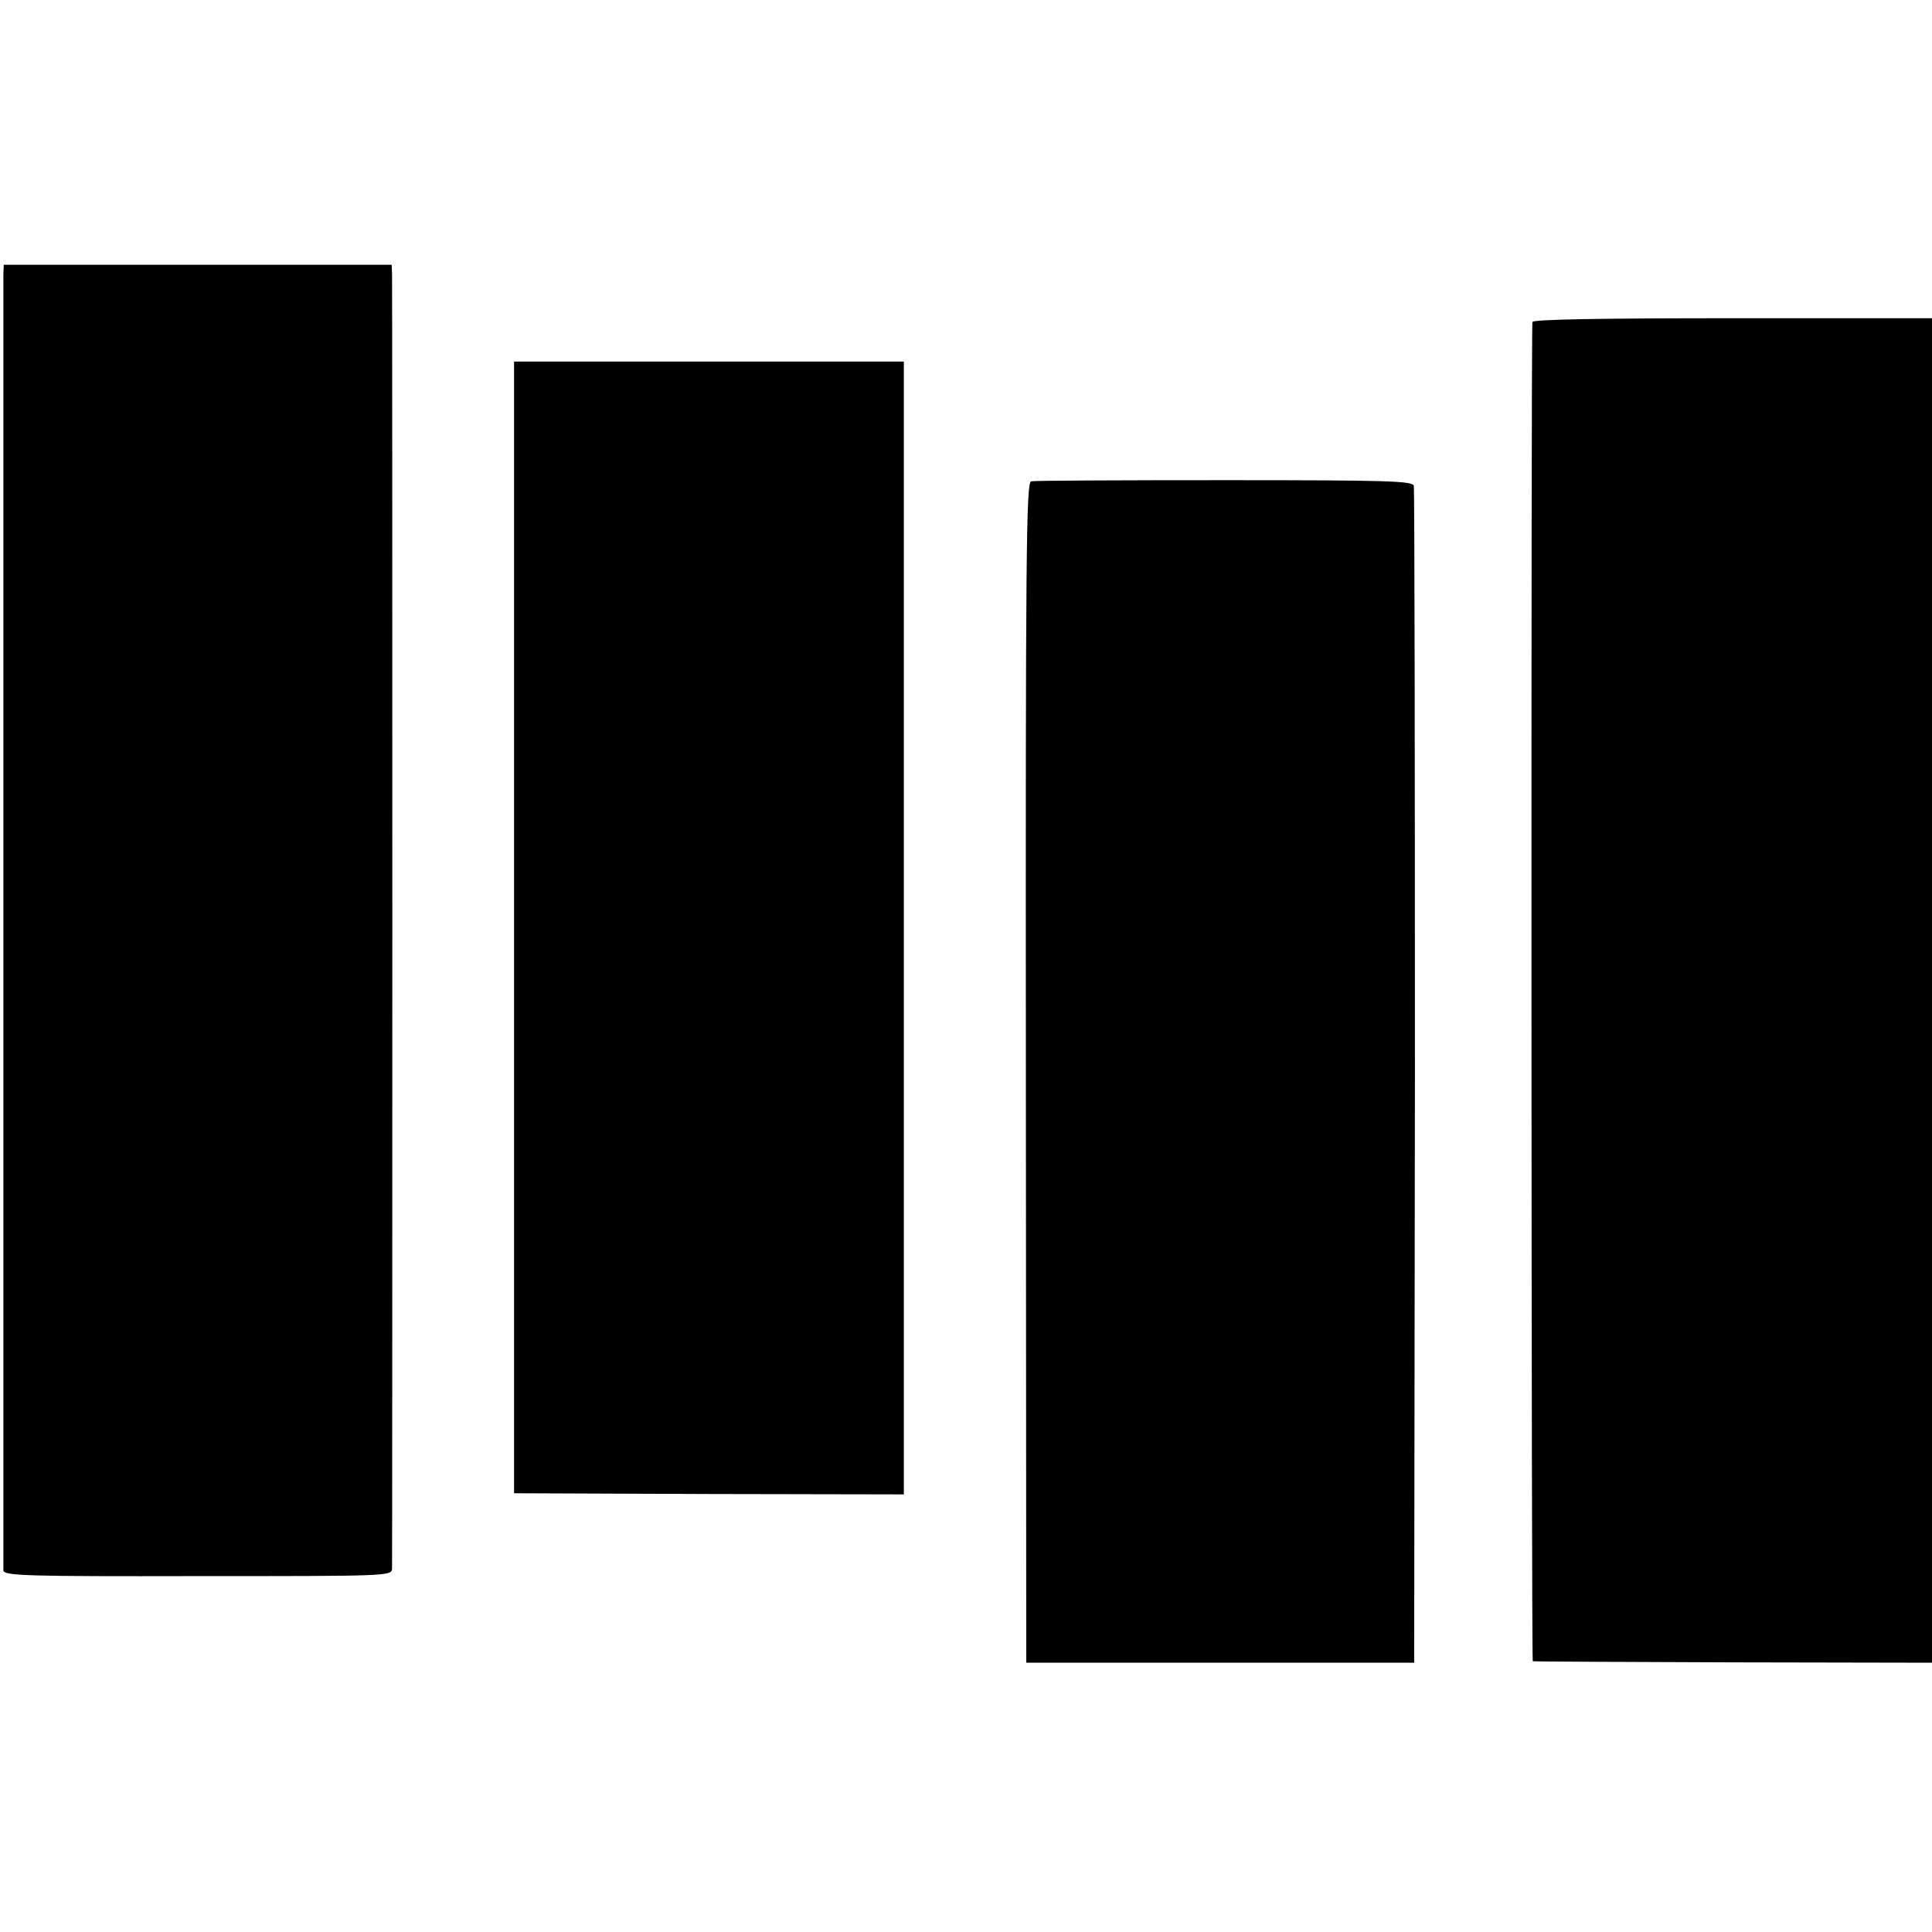
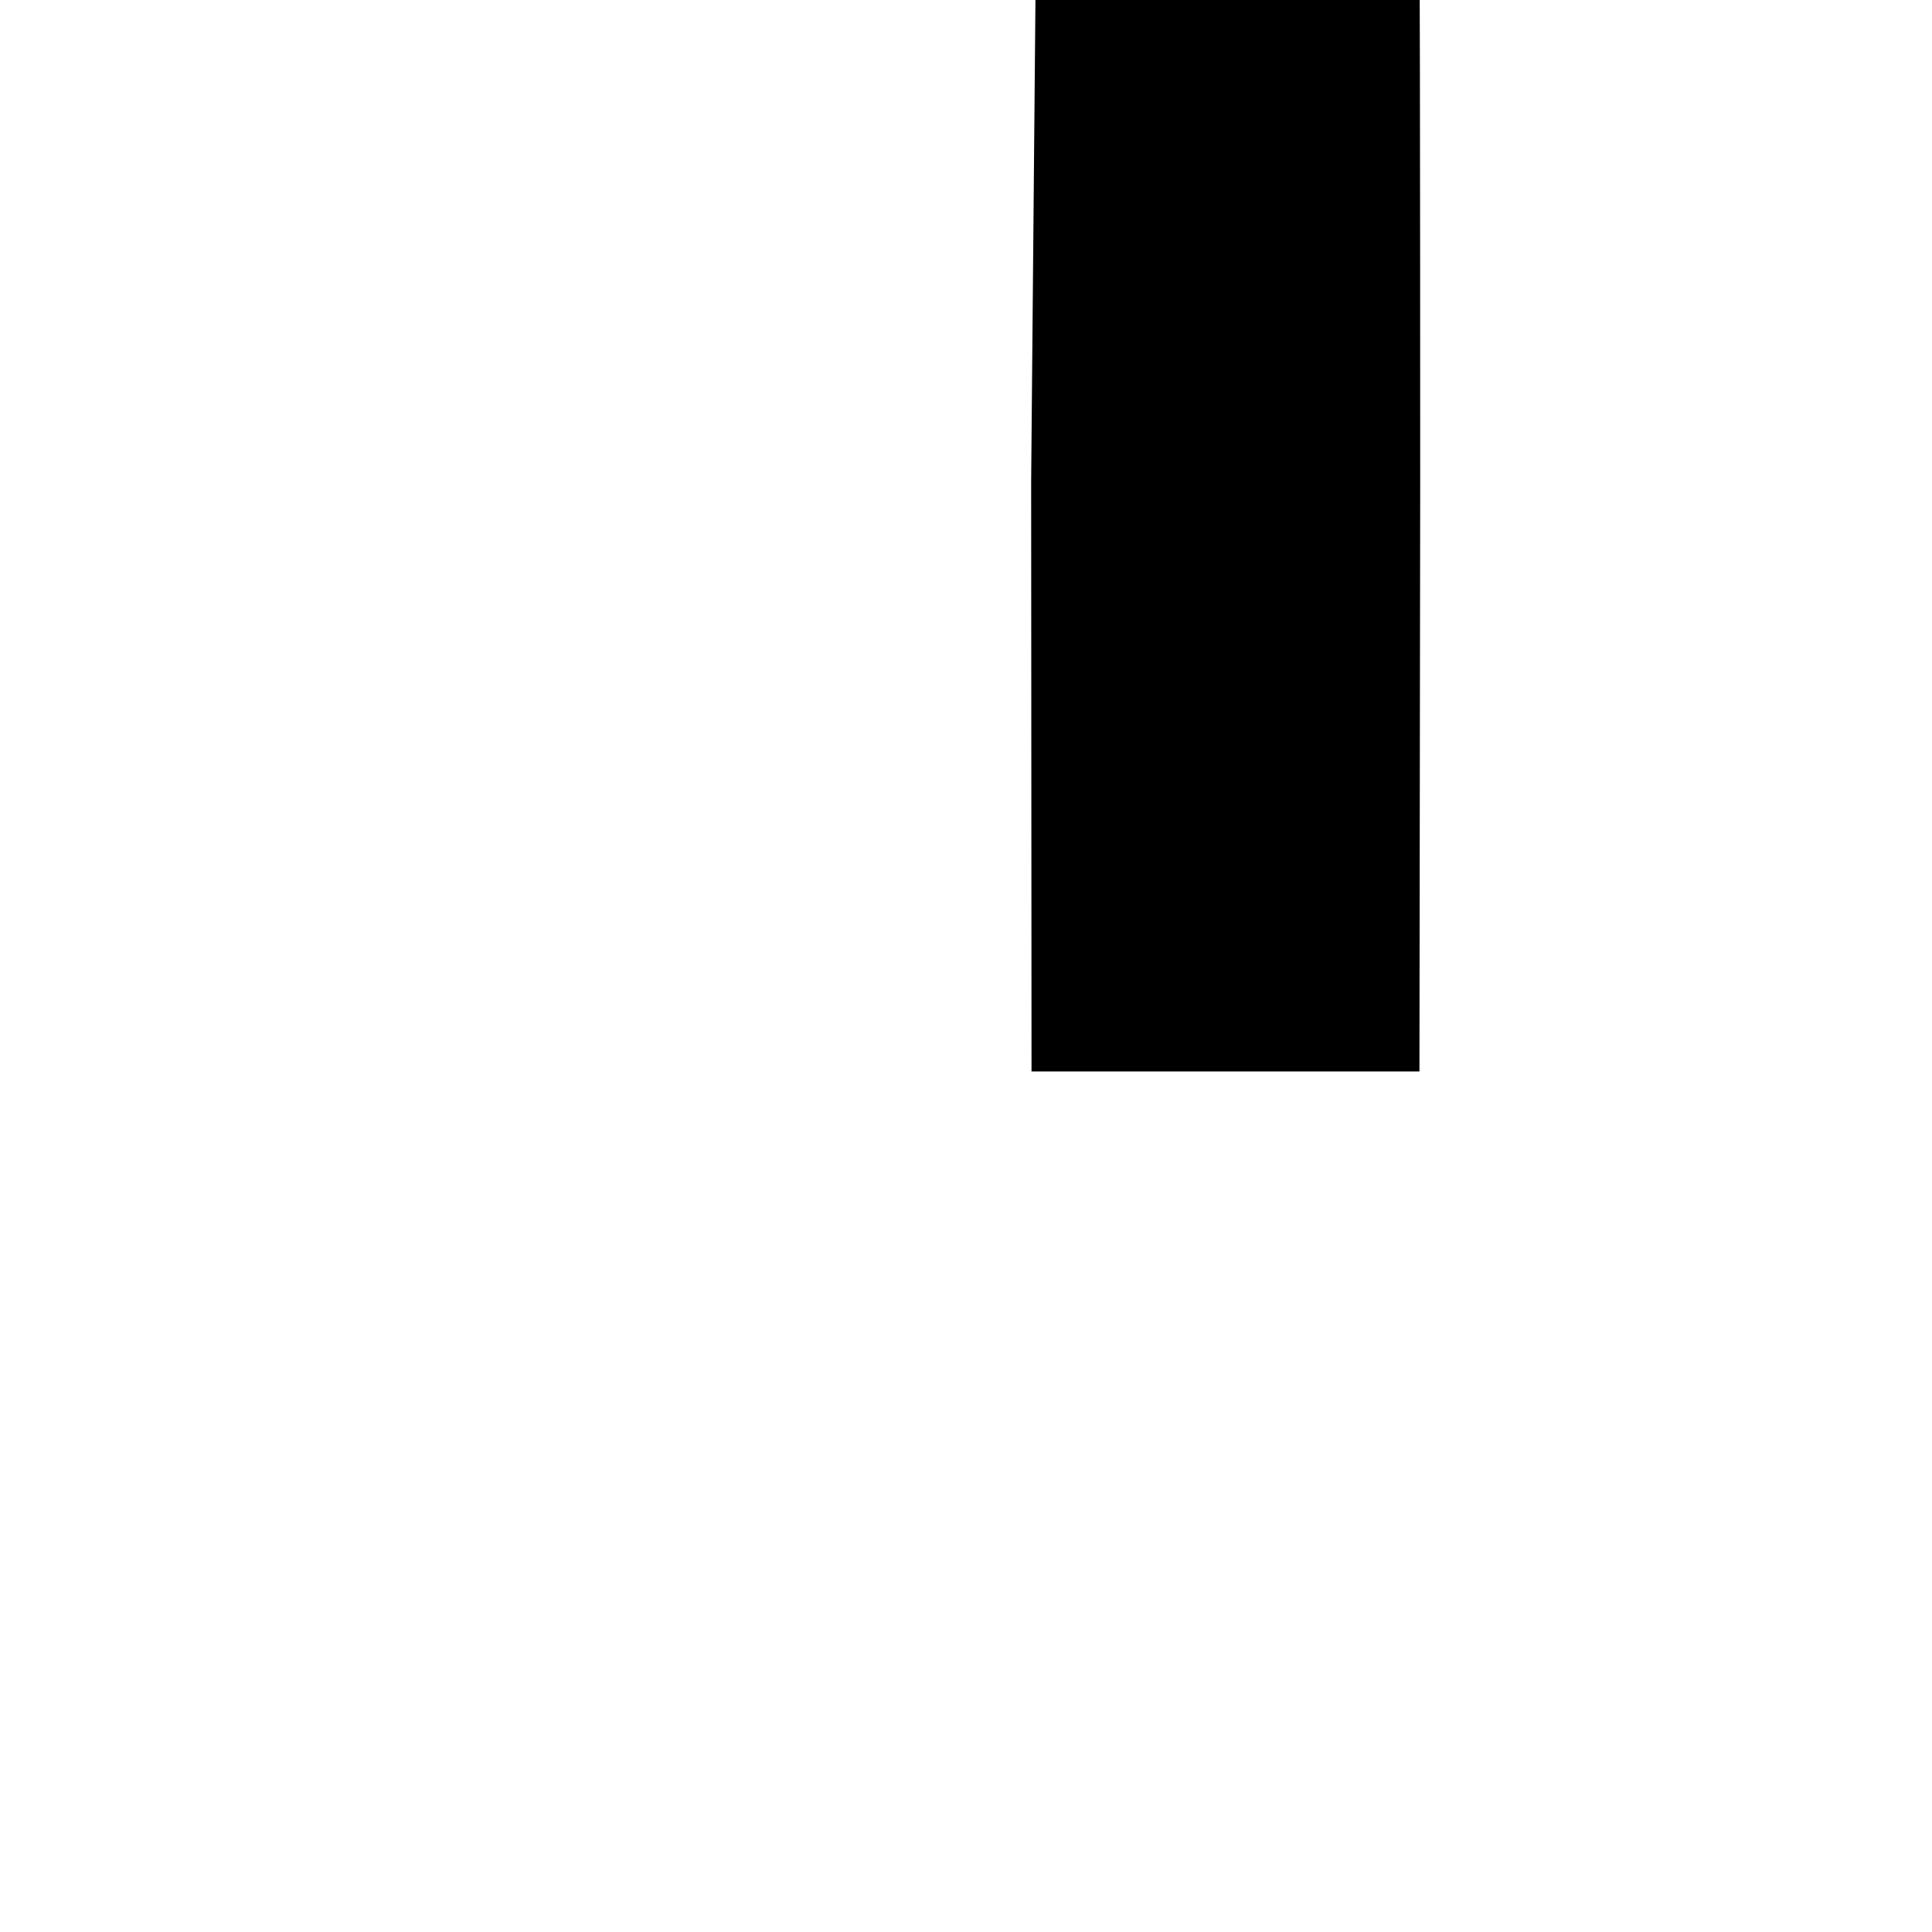
<svg xmlns="http://www.w3.org/2000/svg" version="1.0" width="513pt" height="513pt" viewBox="0 0 513 513" preserveAspectRatio="xMidYMid meet">
  <g transform="translate(0,513) scale(0.1,-0.1)" fill="#000000" stroke="none">
-     <path d="M9 4401 c0 -33 0 -3421 0 -3441 1 -14 60 -16 516 -15 508 0 515 0 516 20 1 26 1 3402 0 3436 l-1 26 -515 0 -515 0 -1 -26z" />
-     <path d="M4069 4275 c-4 -33 -3 -3555 1 -3556 3 -1 242 -2 533 -3 l527 -1 0 1785 0 1785 -530 0 c-348 0 -530 -3 -531 -10z" />
-     <path d="M1365 2668 l0 -1503 518 -2 517 -1 0 1504 0 1504 -518 0 -517 0 0 -1502z" />
-     <path d="M2738 3852 c-13 -3 -15 -176 -14 -1570 l1 -1567 515 0 515 0 2 1555 c0 855 -1 1562 -3 1570 -3 13 -68 15 -502 15 -274 0 -505 -1 -514 -3z" />
+     <path d="M2738 3852 l1 -1567 515 0 515 0 2 1555 c0 855 -1 1562 -3 1570 -3 13 -68 15 -502 15 -274 0 -505 -1 -514 -3z" />
  </g>
</svg>